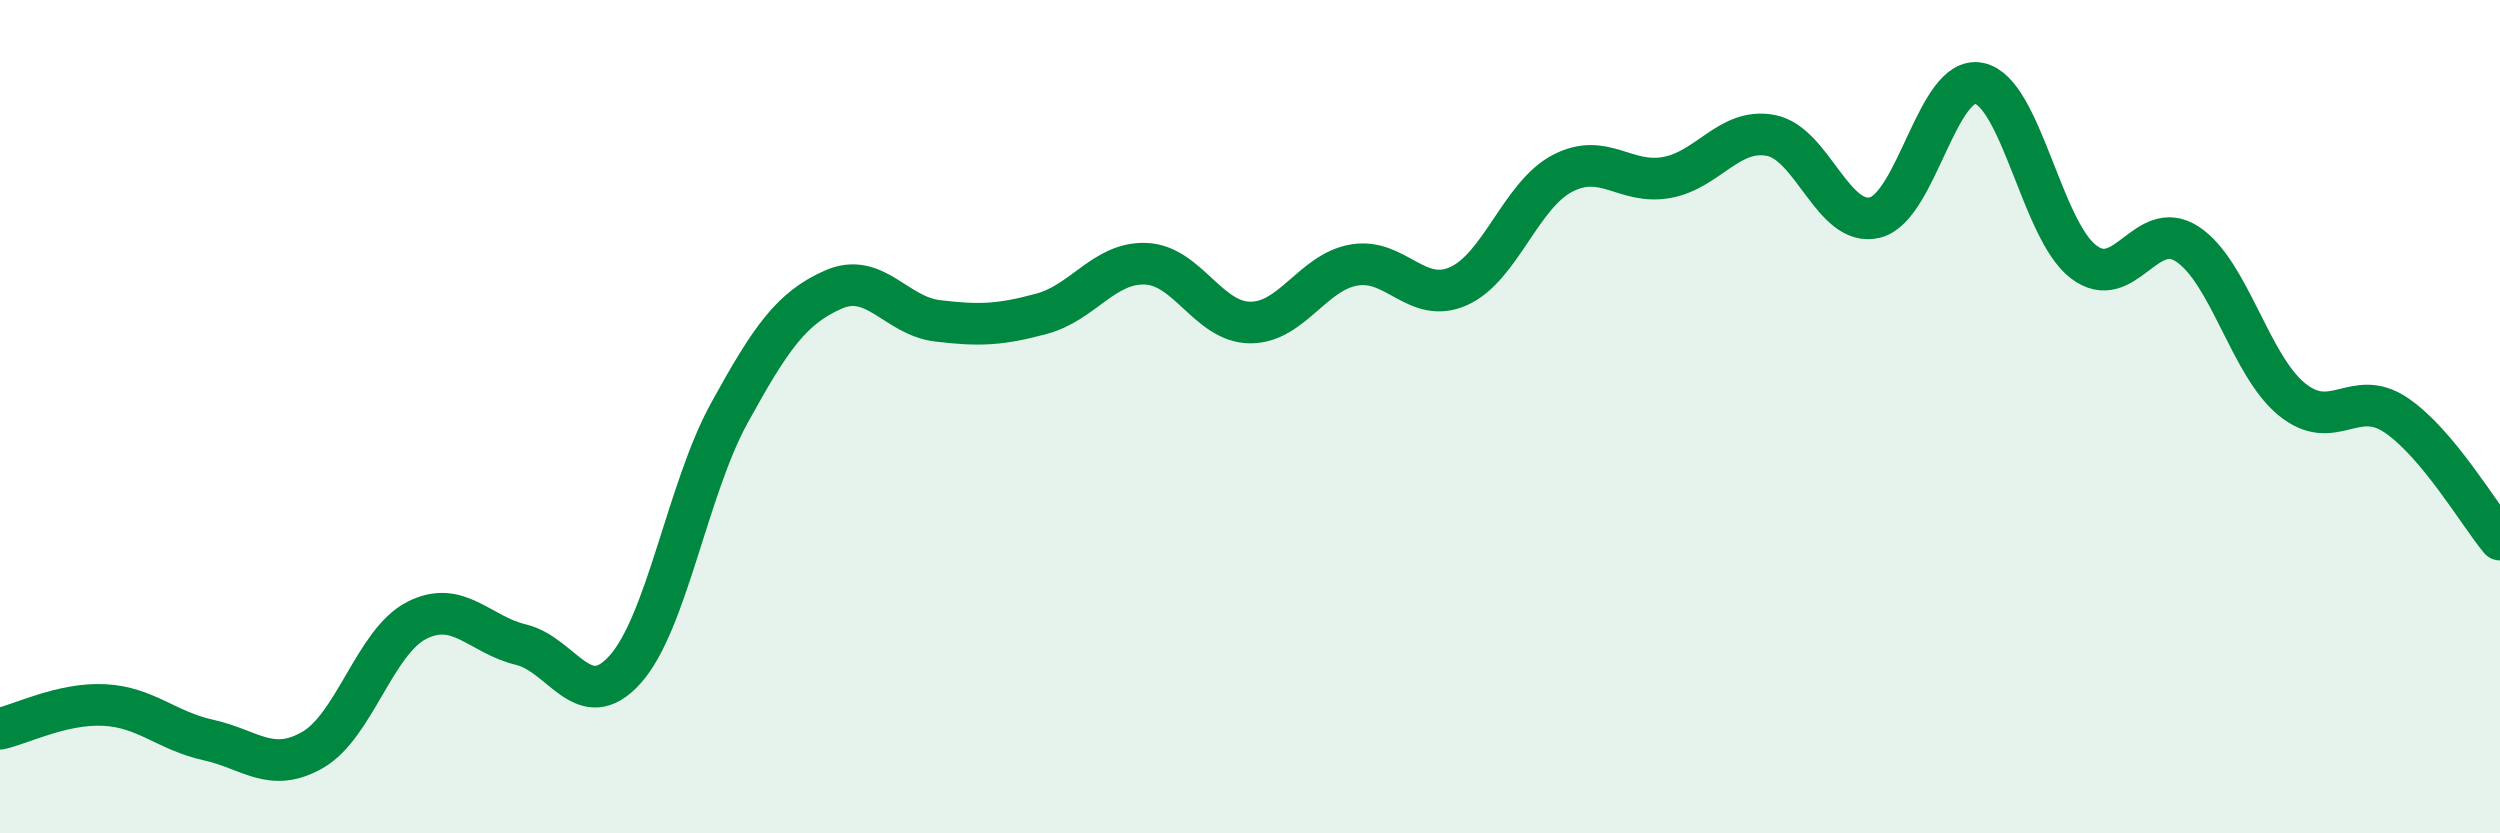
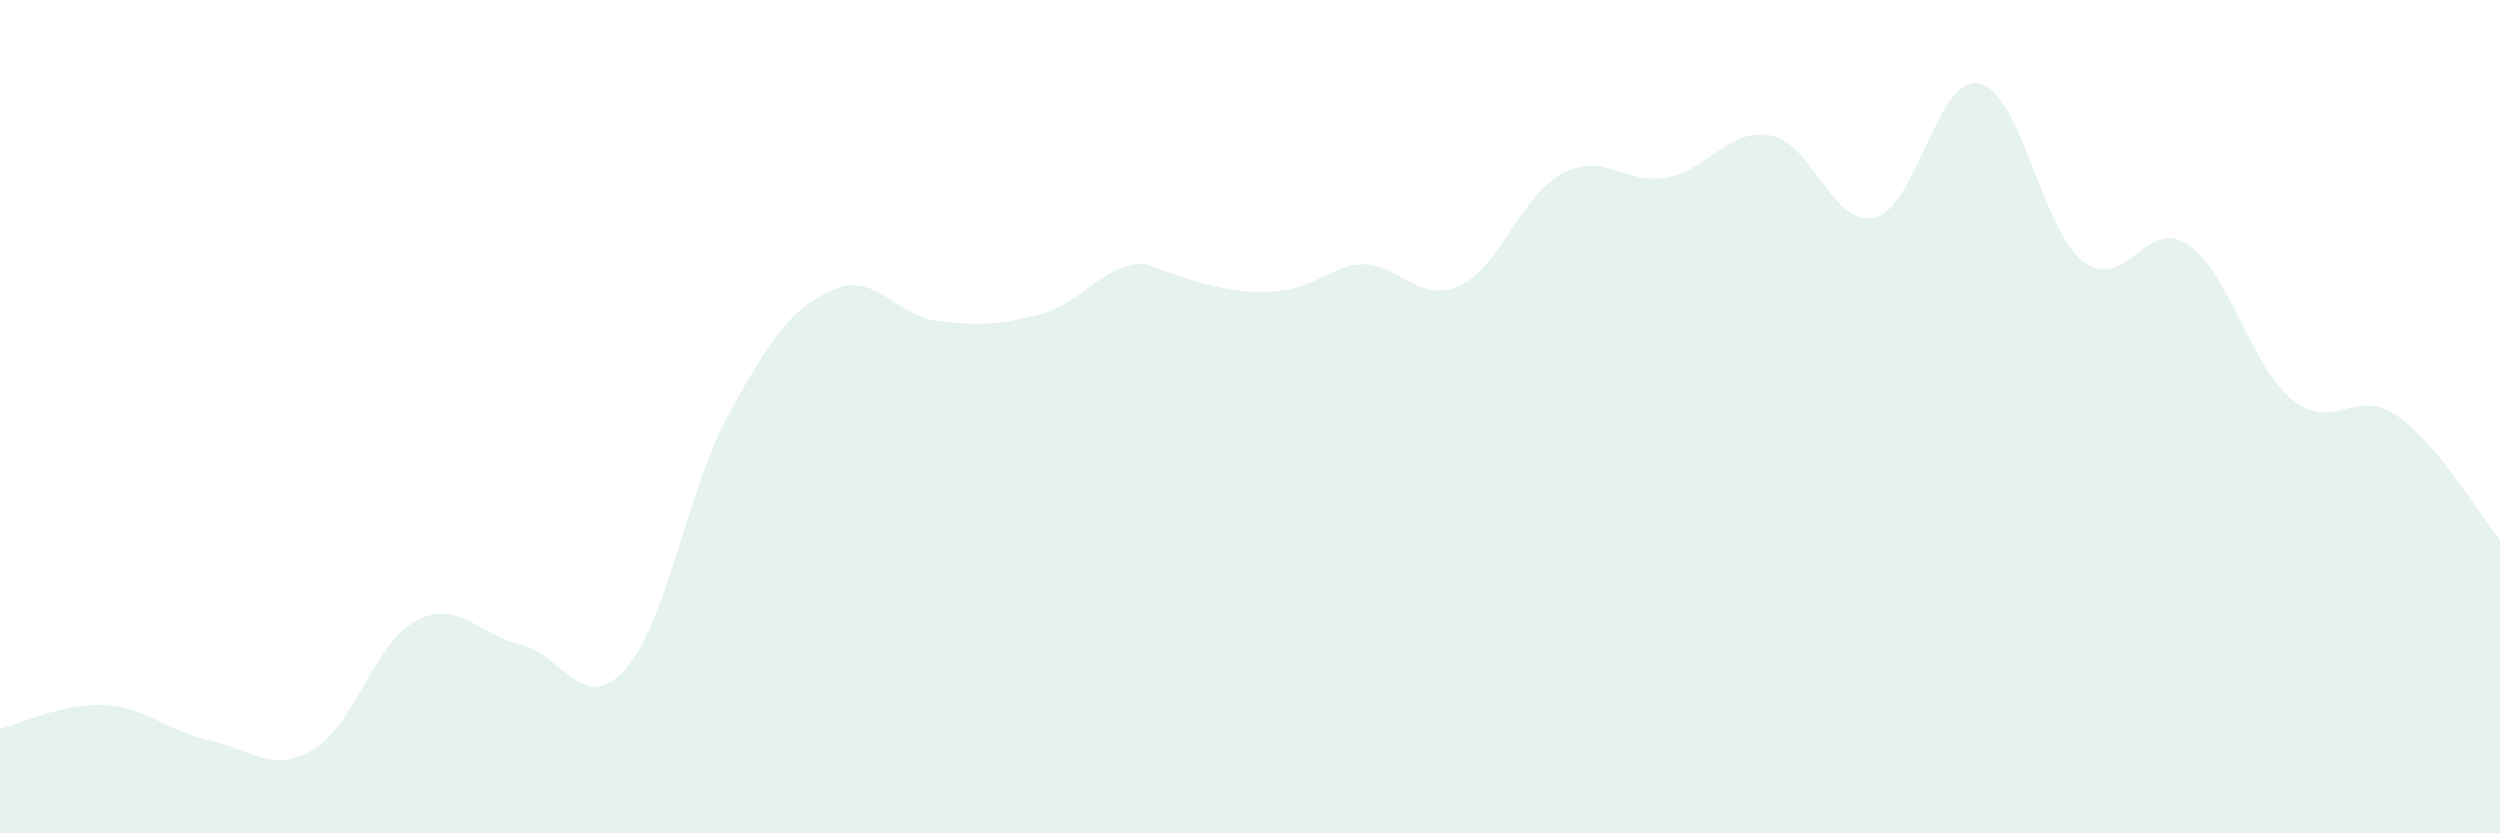
<svg xmlns="http://www.w3.org/2000/svg" width="60" height="20" viewBox="0 0 60 20">
-   <path d="M 0,17.49 C 0.5,17.38 1.5,16.87 2.5,16.92 C 3.5,16.97 4,17.54 5,17.76 C 6,17.98 6.5,18.57 7.5,18 C 8.5,17.43 9,15.4 10,14.89 C 11,14.38 11.5,15.23 12.5,15.47 C 13.5,15.71 14,17.18 15,16.07 C 16,14.96 16.5,11.74 17.5,9.92 C 18.5,8.1 19,7.39 20,6.95 C 21,6.51 21.5,7.58 22.5,7.7 C 23.5,7.82 24,7.8 25,7.53 C 26,7.26 26.5,6.29 27.5,6.33 C 28.5,6.37 29,7.73 30,7.74 C 31,7.75 31.5,6.53 32.5,6.36 C 33.5,6.19 34,7.31 35,6.87 C 36,6.43 36.5,4.68 37.5,4.16 C 38.5,3.64 39,4.44 40,4.26 C 41,4.08 41.5,3.06 42.5,3.25 C 43.5,3.44 44,5.47 45,5.22 C 46,4.97 46.5,1.79 47.5,2 C 48.5,2.21 49,5.51 50,6.28 C 51,7.05 51.5,5.2 52.5,5.86 C 53.5,6.52 54,8.76 55,9.58 C 56,10.4 56.5,9.29 57.5,9.96 C 58.5,10.63 59.5,12.35 60,12.95L60 20L0 20Z" fill="#008740" opacity="0.1" stroke-linecap="round" stroke-linejoin="round" />
-   <path d="M 0,17.49 C 0.5,17.38 1.5,16.87 2.5,16.92 C 3.5,16.97 4,17.54 5,17.76 C 6,17.98 6.5,18.57 7.5,18 C 8.5,17.43 9,15.4 10,14.89 C 11,14.38 11.5,15.23 12.5,15.47 C 13.5,15.71 14,17.18 15,16.07 C 16,14.96 16.5,11.74 17.5,9.92 C 18.5,8.1 19,7.39 20,6.95 C 21,6.51 21.5,7.58 22.5,7.7 C 23.5,7.82 24,7.8 25,7.53 C 26,7.26 26.5,6.29 27.5,6.33 C 28.5,6.37 29,7.73 30,7.74 C 31,7.75 31.5,6.53 32.5,6.36 C 33.5,6.19 34,7.31 35,6.87 C 36,6.43 36.5,4.68 37.5,4.16 C 38.5,3.64 39,4.44 40,4.26 C 41,4.08 41.5,3.06 42.5,3.25 C 43.5,3.44 44,5.47 45,5.22 C 46,4.97 46.5,1.79 47.5,2 C 48.5,2.21 49,5.51 50,6.28 C 51,7.05 51.5,5.2 52.5,5.86 C 53.5,6.52 54,8.76 55,9.58 C 56,10.4 56.5,9.29 57.5,9.96 C 58.5,10.63 59.5,12.35 60,12.95" stroke="#008740" stroke-width="1" fill="none" stroke-linecap="round" stroke-linejoin="round" />
+   <path d="M 0,17.49 C 0.5,17.38 1.5,16.87 2.5,16.92 C 3.5,16.97 4,17.54 5,17.76 C 6,17.98 6.5,18.57 7.5,18 C 8.5,17.43 9,15.4 10,14.89 C 11,14.38 11.5,15.23 12.5,15.47 C 13.5,15.71 14,17.18 15,16.07 C 16,14.96 16.5,11.74 17.5,9.92 C 18.5,8.1 19,7.39 20,6.95 C 21,6.51 21.5,7.58 22.5,7.7 C 23.5,7.82 24,7.8 25,7.53 C 26,7.26 26.5,6.29 27.5,6.33 C 31,7.75 31.5,6.53 32.5,6.36 C 33.5,6.19 34,7.31 35,6.87 C 36,6.43 36.5,4.68 37.5,4.16 C 38.5,3.64 39,4.44 40,4.26 C 41,4.08 41.5,3.06 42.5,3.25 C 43.5,3.44 44,5.47 45,5.22 C 46,4.97 46.5,1.79 47.5,2 C 48.5,2.21 49,5.51 50,6.28 C 51,7.05 51.5,5.2 52.5,5.86 C 53.5,6.52 54,8.76 55,9.58 C 56,10.4 56.5,9.29 57.5,9.96 C 58.5,10.63 59.5,12.35 60,12.95L60 20L0 20Z" fill="#008740" opacity="0.1" stroke-linecap="round" stroke-linejoin="round" />
</svg>